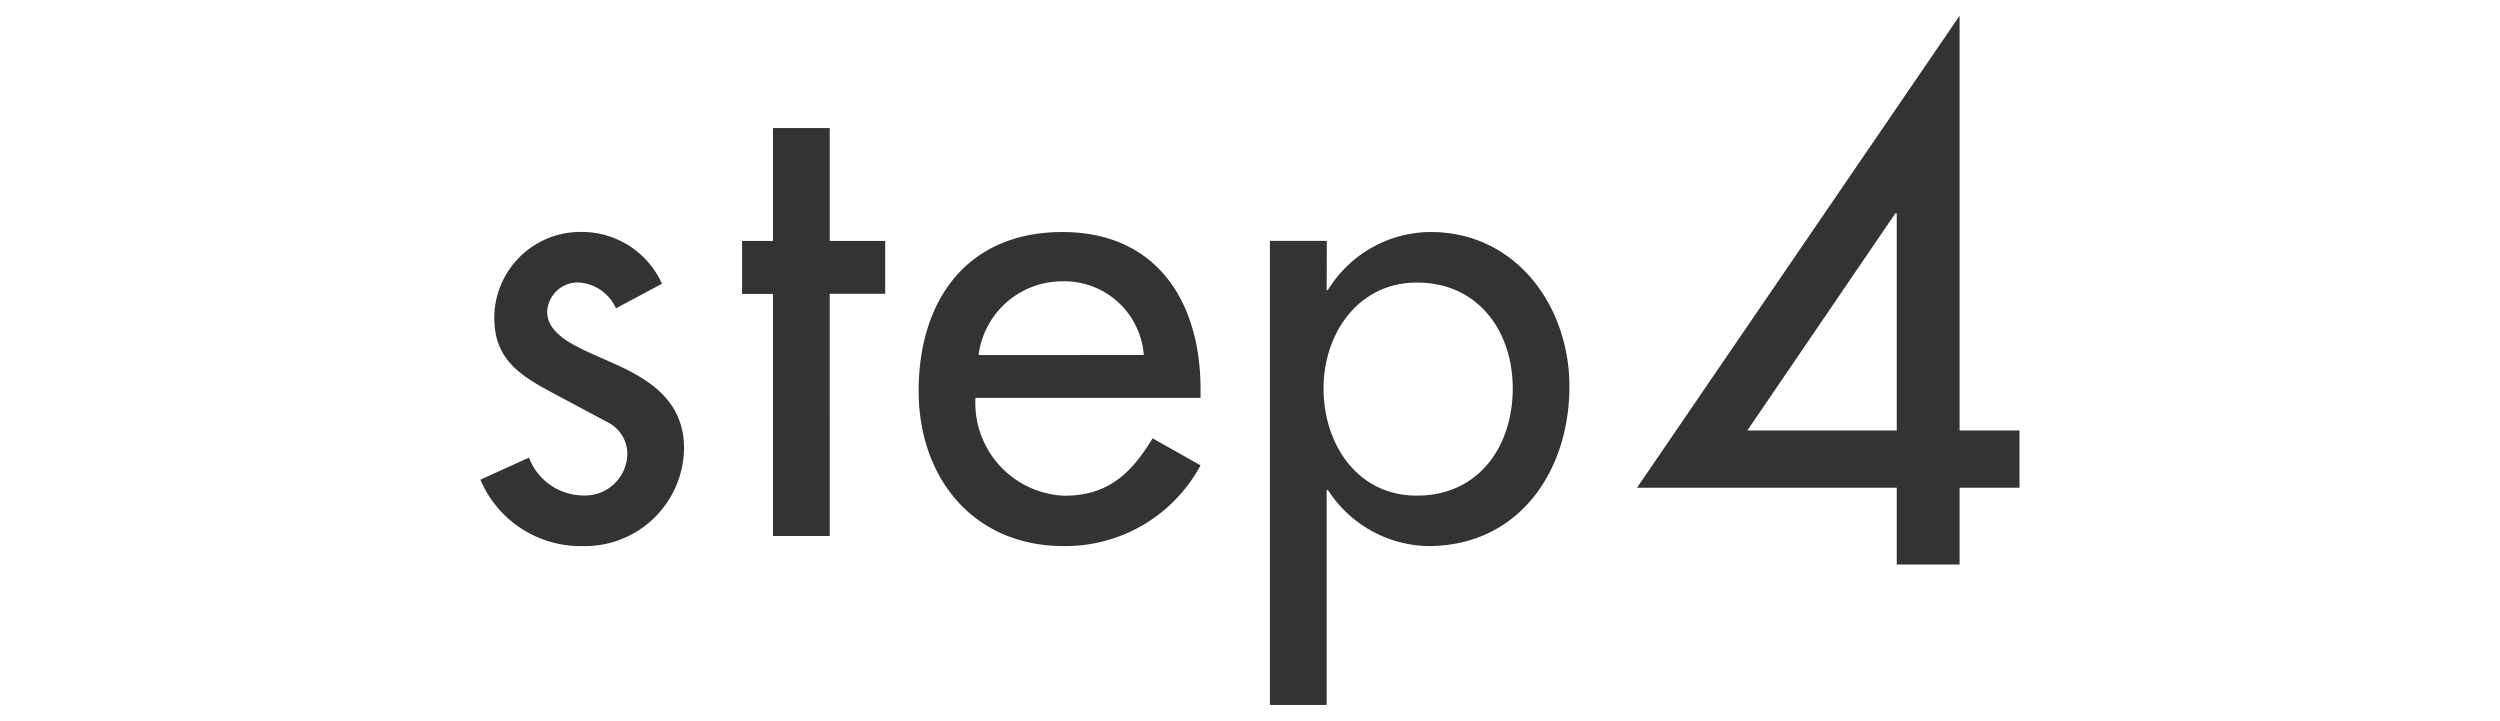
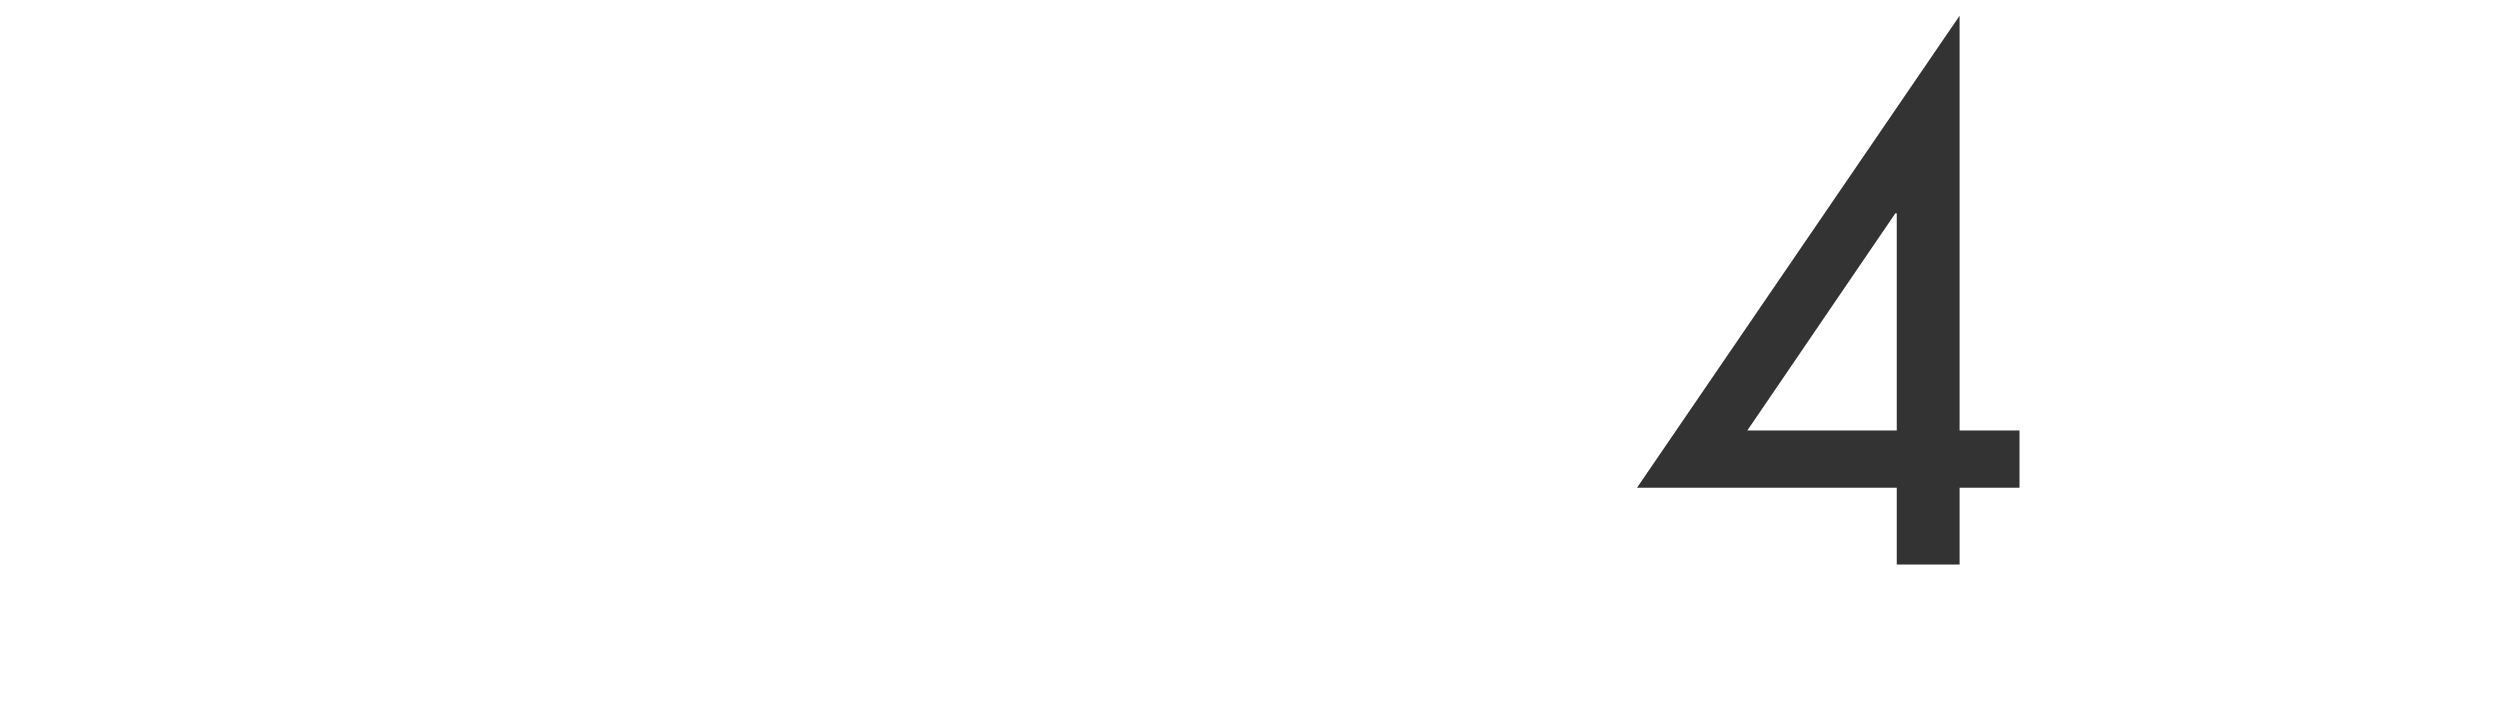
<svg xmlns="http://www.w3.org/2000/svg" width="111" height="32" viewBox="0 0 111 32">
  <defs>
    <style>.a{fill:none;}.b{fill:#333;}</style>
  </defs>
  <g transform="translate(-661 -4533)">
    <path class="a" d="M0,0H111V32H0Z" transform="translate(661 4533)" />
    <g transform="translate(0.295 53.847)">
      <path class="b" d="M14.539-5.952V-24.366L.217-3.41H11.749V0h2.79V-3.41H17.2V-5.952Zm-2.79,0H5.115l6.572-9.641h.062Z" transform="translate(733.172 4504.217)" />
-       <path class="b" d="M-25.218-11.2A3.9,3.9,0,0,0-28.8-13.5a3.824,3.824,0,0,0-3.864,3.808c0,1.792,1.064,2.52,2.52,3.3l2.464,1.316a1.582,1.582,0,0,1,.924,1.428,1.879,1.879,0,0,1-1.988,1.848,2.6,2.6,0,0,1-2.38-1.68l-2.156.98A4.829,4.829,0,0,0-28.746.448a4.4,4.4,0,0,0,4.508-4.34c0-2.072-1.484-3.024-3.024-3.724s-3.052-1.2-3.052-2.352a1.358,1.358,0,0,1,1.372-1.288,1.939,1.939,0,0,1,1.68,1.148Zm7.448.448h2.464V-13.1H-17.77v-5.012h-2.52V-13.1h-1.372v2.352h1.372V0h2.52Zm16.464,4.62v-.392c0-3.892-1.96-6.972-6.132-6.972-4.228,0-6.384,3.024-6.384,7.056,0,3.864,2.436,6.888,6.44,6.888A6.818,6.818,0,0,0-1.306-3.136l-2.128-1.2c-.952,1.568-1.988,2.548-3.92,2.548A4.124,4.124,0,0,1-11.3-6.132Zm-9.856-1.9a3.749,3.749,0,0,1,3.724-3.276A3.537,3.537,0,0,1-3.826-8.036ZM8.3-1.792c-2.66,0-4.144-2.3-4.144-4.76,0-2.436,1.54-4.7,4.144-4.7,2.716,0,4.256,2.156,4.256,4.7C12.554-3.976,11.042-1.792,8.3-1.792Zm-4-11.312H1.774V7.5h2.52V-2.044H4.35A5.408,5.408,0,0,0,8.8.448c4.032,0,6.272-3.332,6.272-7.084,0-3.584-2.38-6.86-6.16-6.86A5.372,5.372,0,0,0,4.35-10.92H4.294Z" transform="translate(715.315 4502.951)" />
    </g>
  </g>
</svg>